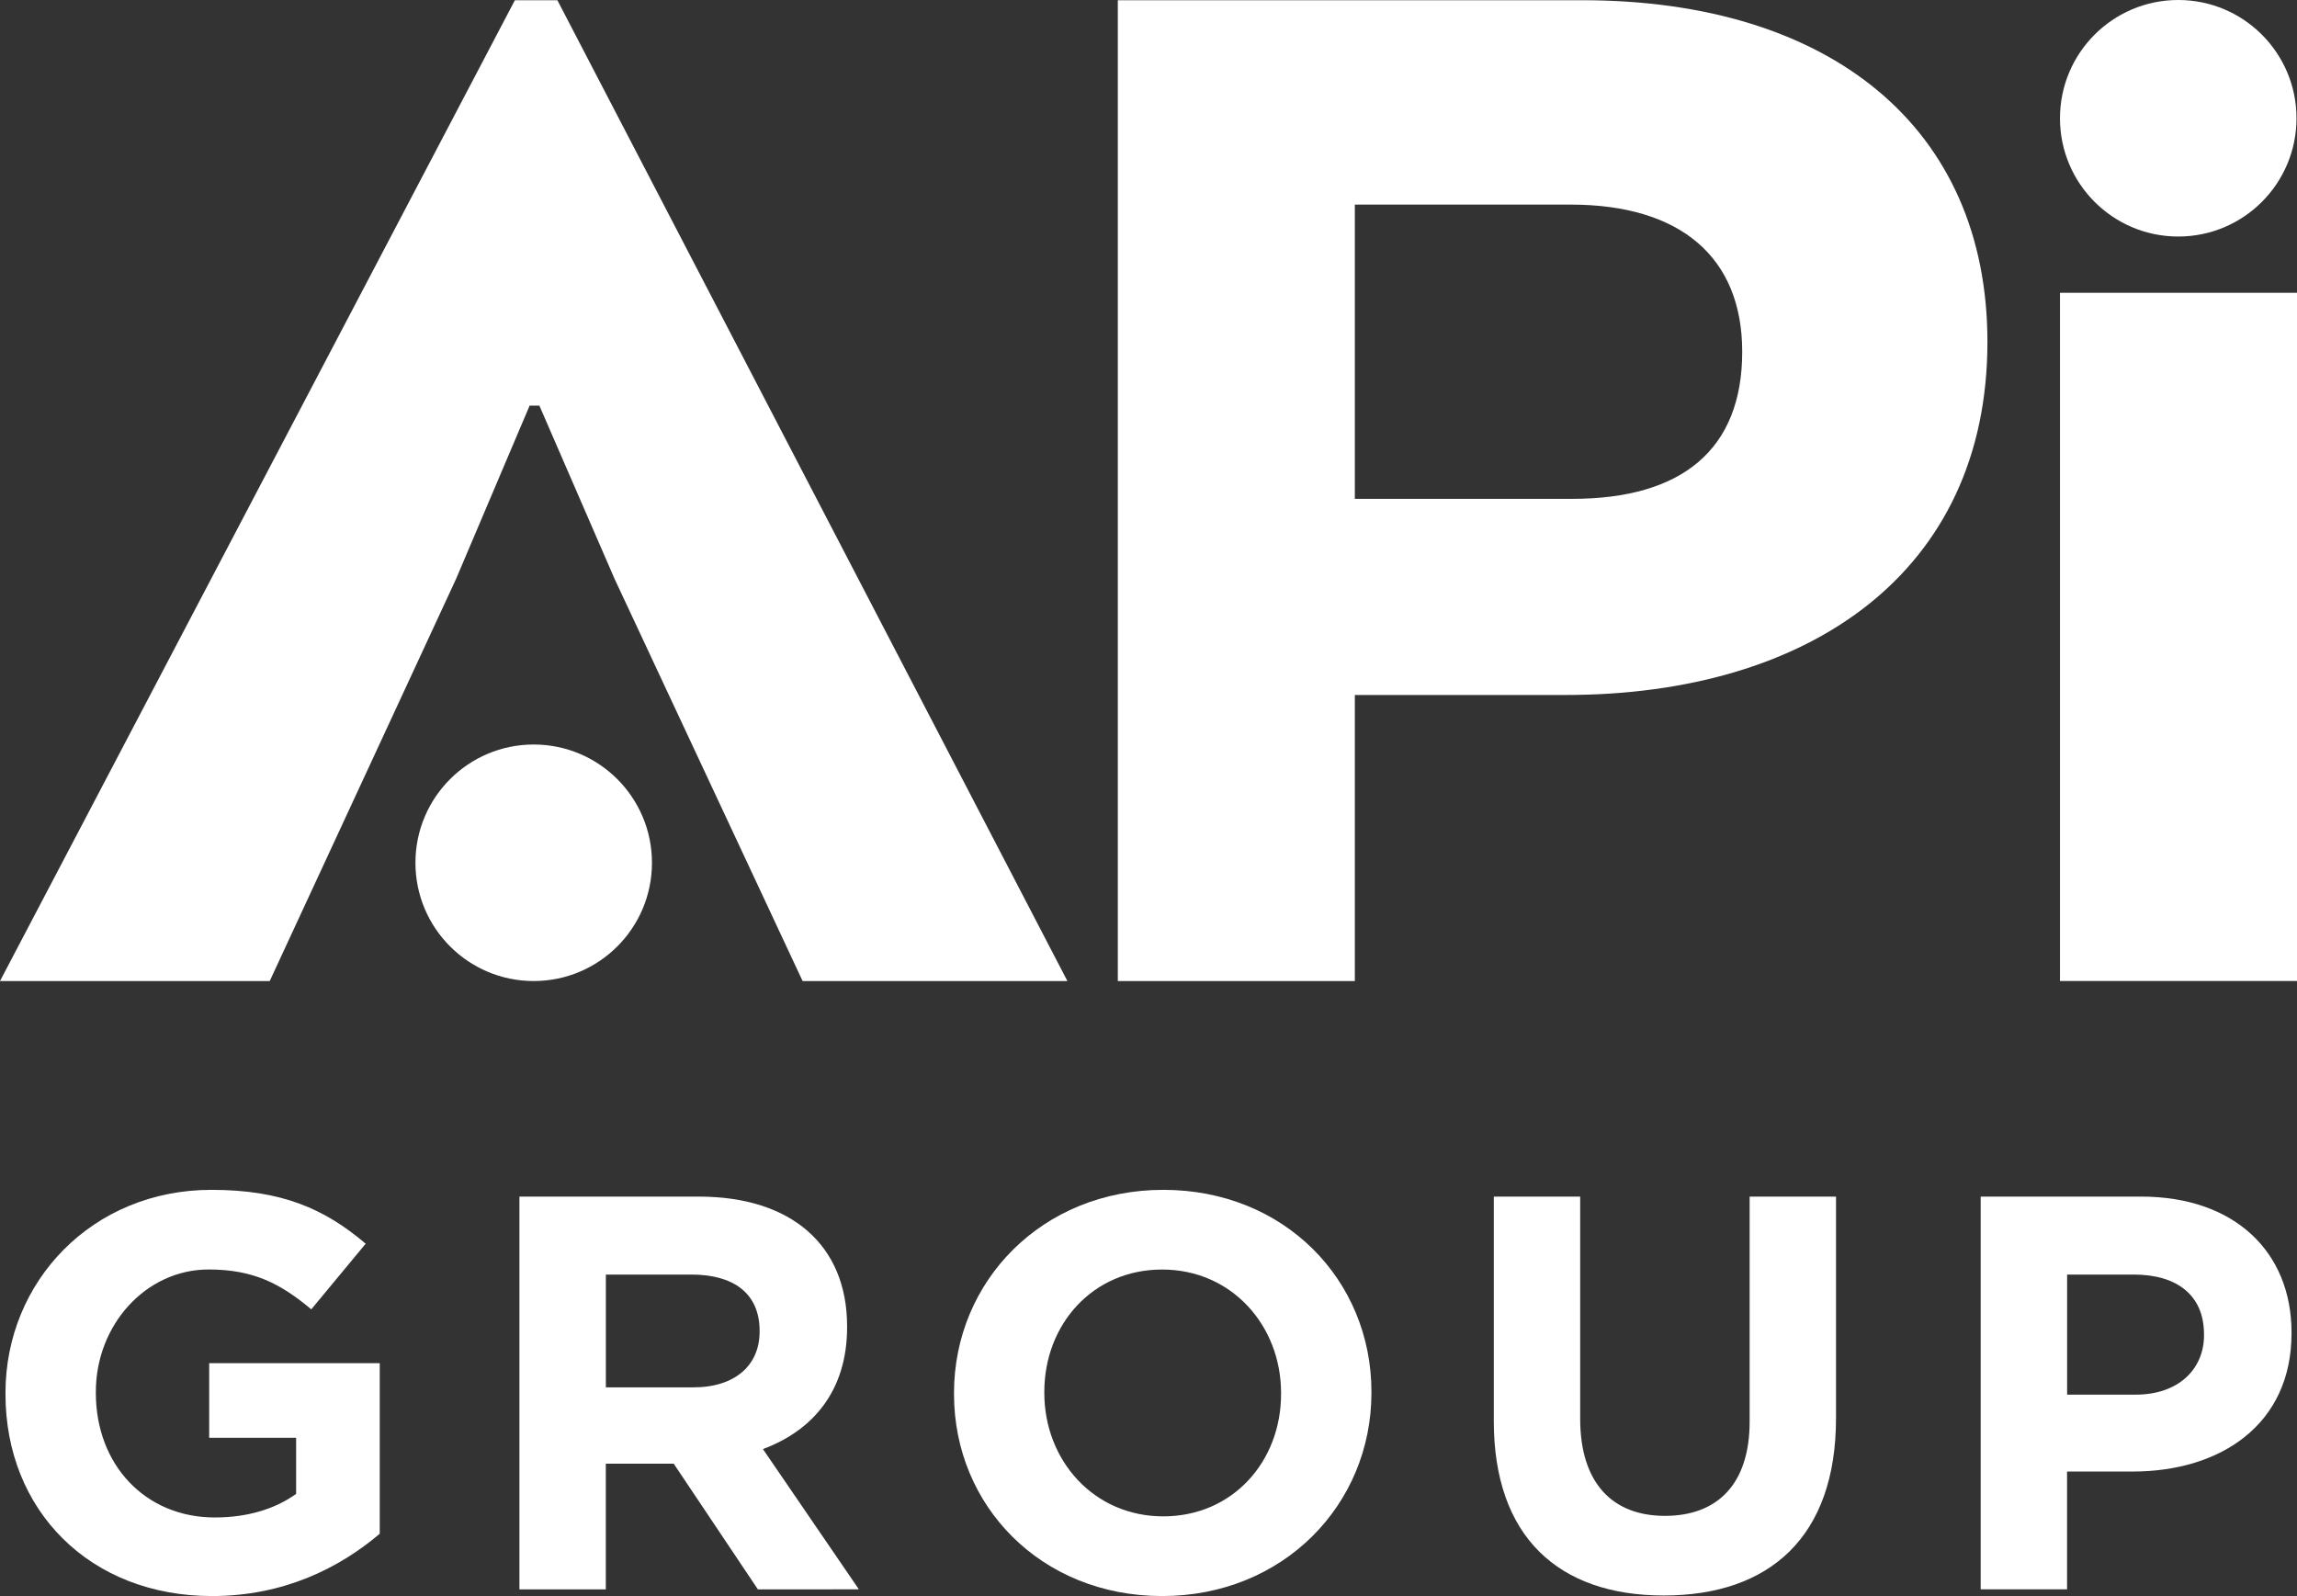
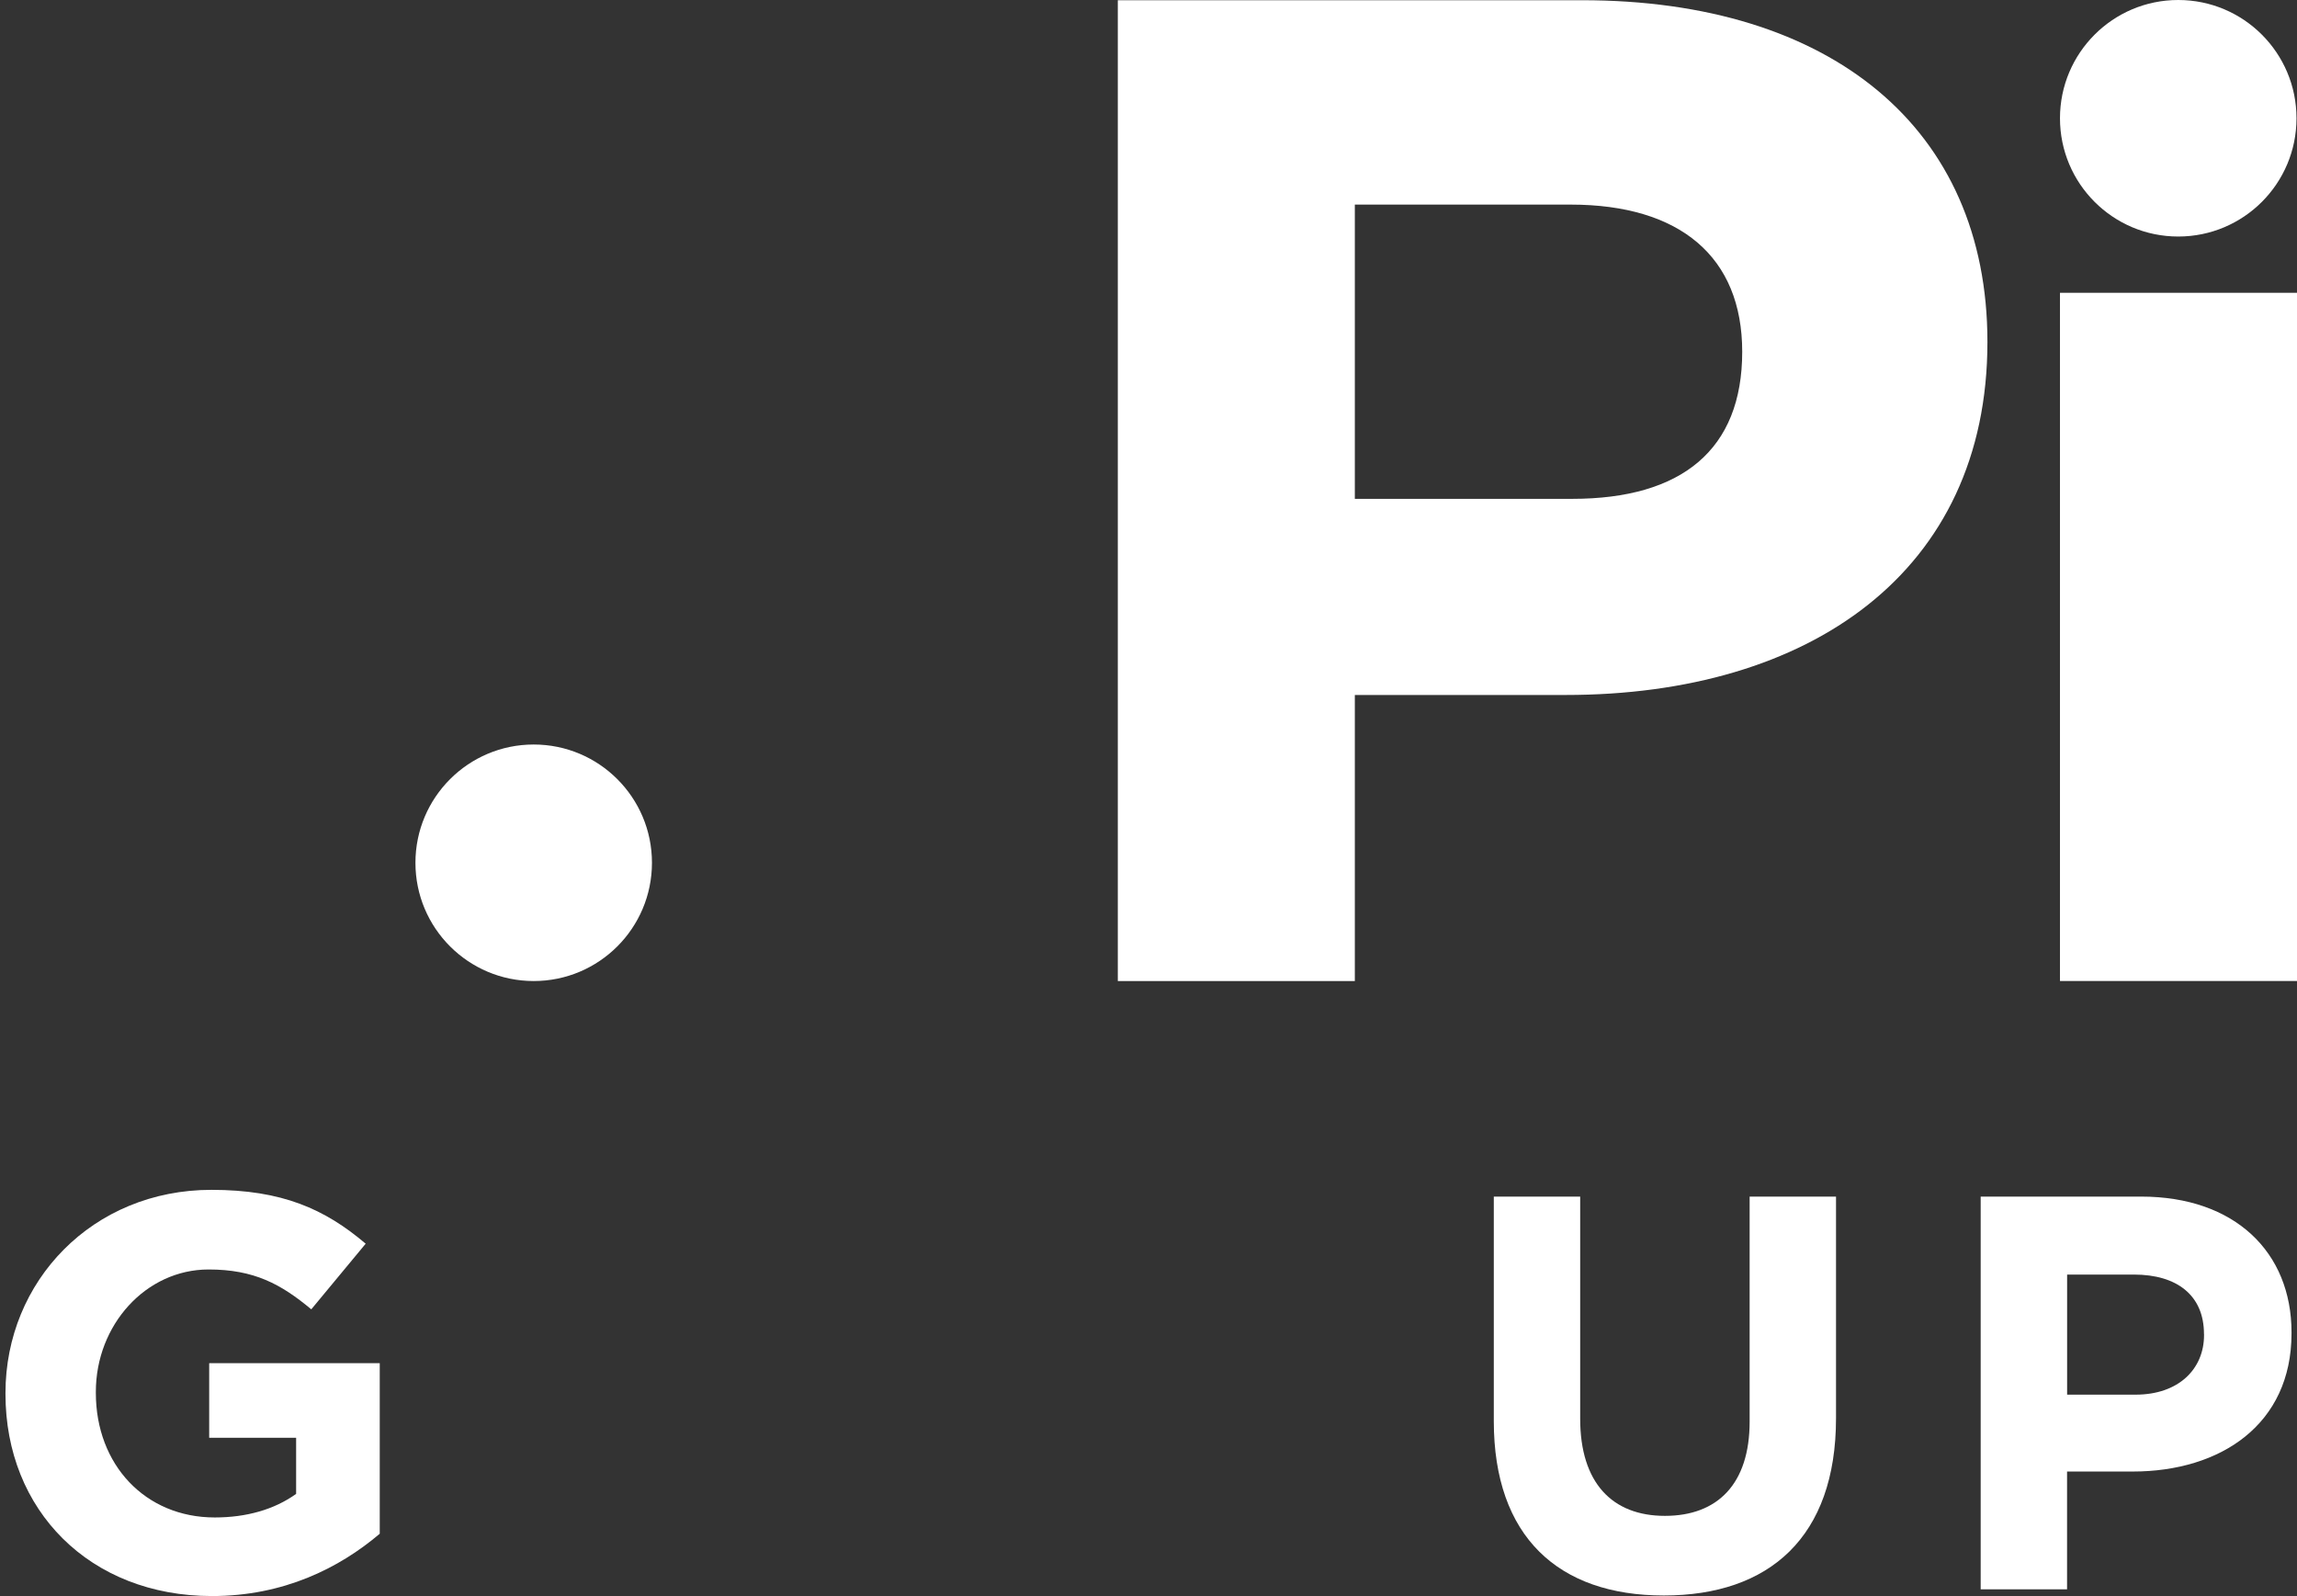
<svg xmlns="http://www.w3.org/2000/svg" version="1.1" id="Layer_1" x="0px" y="0px" viewBox="0 0 415.07 288.4" style="enable-background:new 0 0 415.07 288.4;" xml:space="preserve">
  <rect x="0" y="0" width="415.07" height="288.4" fill="#333333" stroke="none" />
  <style type="text/css">
	.st0{fill:#FFFFFF;}
</style>
  <g>
    <g>
      <path class="st0" d="M359.13,61.78c0,41.65-32.2,63.8-76.21,63.8h-38.1v51.69h-42.83V0.04h83.89    C330.77,0.04,359.13,23.08,359.13,61.78z M283.81,36.97h-38.99v53.17h39.28c19.79,0,30.72-8.86,30.72-26.58    C314.82,46.42,303.6,36.97,283.81,36.97z" />
    </g>
    <g>
-       <path class="st0" d="M95.7,73.3l-13.29,31.31l-33.67,72.66H0L93.04,0.04h7.68l92.16,177.23h-47.85l-33.97-72.66L97.47,73.3H95.7z" />
-     </g>
+       </g>
    <g>
-       <path class="st0" d="M372.24,177.27V52.91h42.83v124.35H372.24z" />
+       <path class="st0" d="M372.24,177.27V52.91h42.83v124.35H372.24" />
    </g>
    <g>
      <circle class="st0" cx="393.61" cy="21.37" r="21.37" />
    </g>
    <g>
      <circle class="st0" cx="96.44" cy="155.9" r="21.37" />
    </g>
    <g>
      <g>
        <path class="st0" d="M38.3,288.4c-22.1,0-37.31-15.51-37.31-36.5v-0.2c0-20.18,15.72-36.7,37.21-36.7     c12.77,0,20.48,3.45,27.88,9.73l-9.83,11.86c-5.47-4.56-10.34-7.2-18.55-7.2c-11.36,0-20.38,10.04-20.38,22.1v0.2     c0,12.98,8.92,22.51,21.49,22.51c5.68,0,10.75-1.42,14.7-4.26v-10.14H37.8v-13.48h30.82v30.82     C61.32,283.33,51.28,288.4,38.3,288.4z" />
      </g>
      <g>
-         <path class="st0" d="M136.95,287.19l-15.21-22.71h-12.27v22.71H93.86v-70.97h32.44c16.73,0,26.77,8.82,26.77,23.42v0.2     c0,11.46-6.18,18.65-15.21,22l17.34,25.35H136.95z M137.26,240.45c0-6.69-4.66-10.14-12.27-10.14h-15.51v20.38h15.82     c7.6,0,11.96-4.06,11.96-10.04V240.45z" />
-       </g>
+         </g>
      <g>
-         <path class="st0" d="M210,288.4c-21.9,0-37.61-16.32-37.61-36.5v-0.2c0-20.18,15.92-36.7,37.82-36.7s37.61,16.32,37.61,36.5v0.2     C247.81,271.88,231.9,288.4,210,288.4z M231.49,251.7c0-12.17-8.92-22.3-21.49-22.3s-21.29,9.94-21.29,22.1v0.2     c0,12.17,8.92,22.3,21.49,22.3s21.29-9.94,21.29-22.1V251.7z" />
-       </g>
+         </g>
      <g>
        <path class="st0" d="M300.65,288.3c-19.06,0-30.72-10.64-30.72-31.53v-40.55h15.61v40.15c0,11.56,5.78,17.54,15.31,17.54     c9.53,0,15.31-5.78,15.31-17.03v-40.66h15.61v40.05C331.77,277.76,319.71,288.3,300.65,288.3z" />
      </g>
      <g>
        <path class="st0" d="M385.38,265.9h-11.86v21.29h-15.61v-70.97h29c16.93,0,27.17,10.04,27.17,24.54v0.2     C414.07,257.38,401.3,265.9,385.38,265.9z M398.26,241.06c0-7-4.87-10.75-12.67-10.75h-12.06v21.7h12.37     c7.81,0,12.37-4.66,12.37-10.75V241.06z" />
      </g>
    </g>
  </g>
</svg>